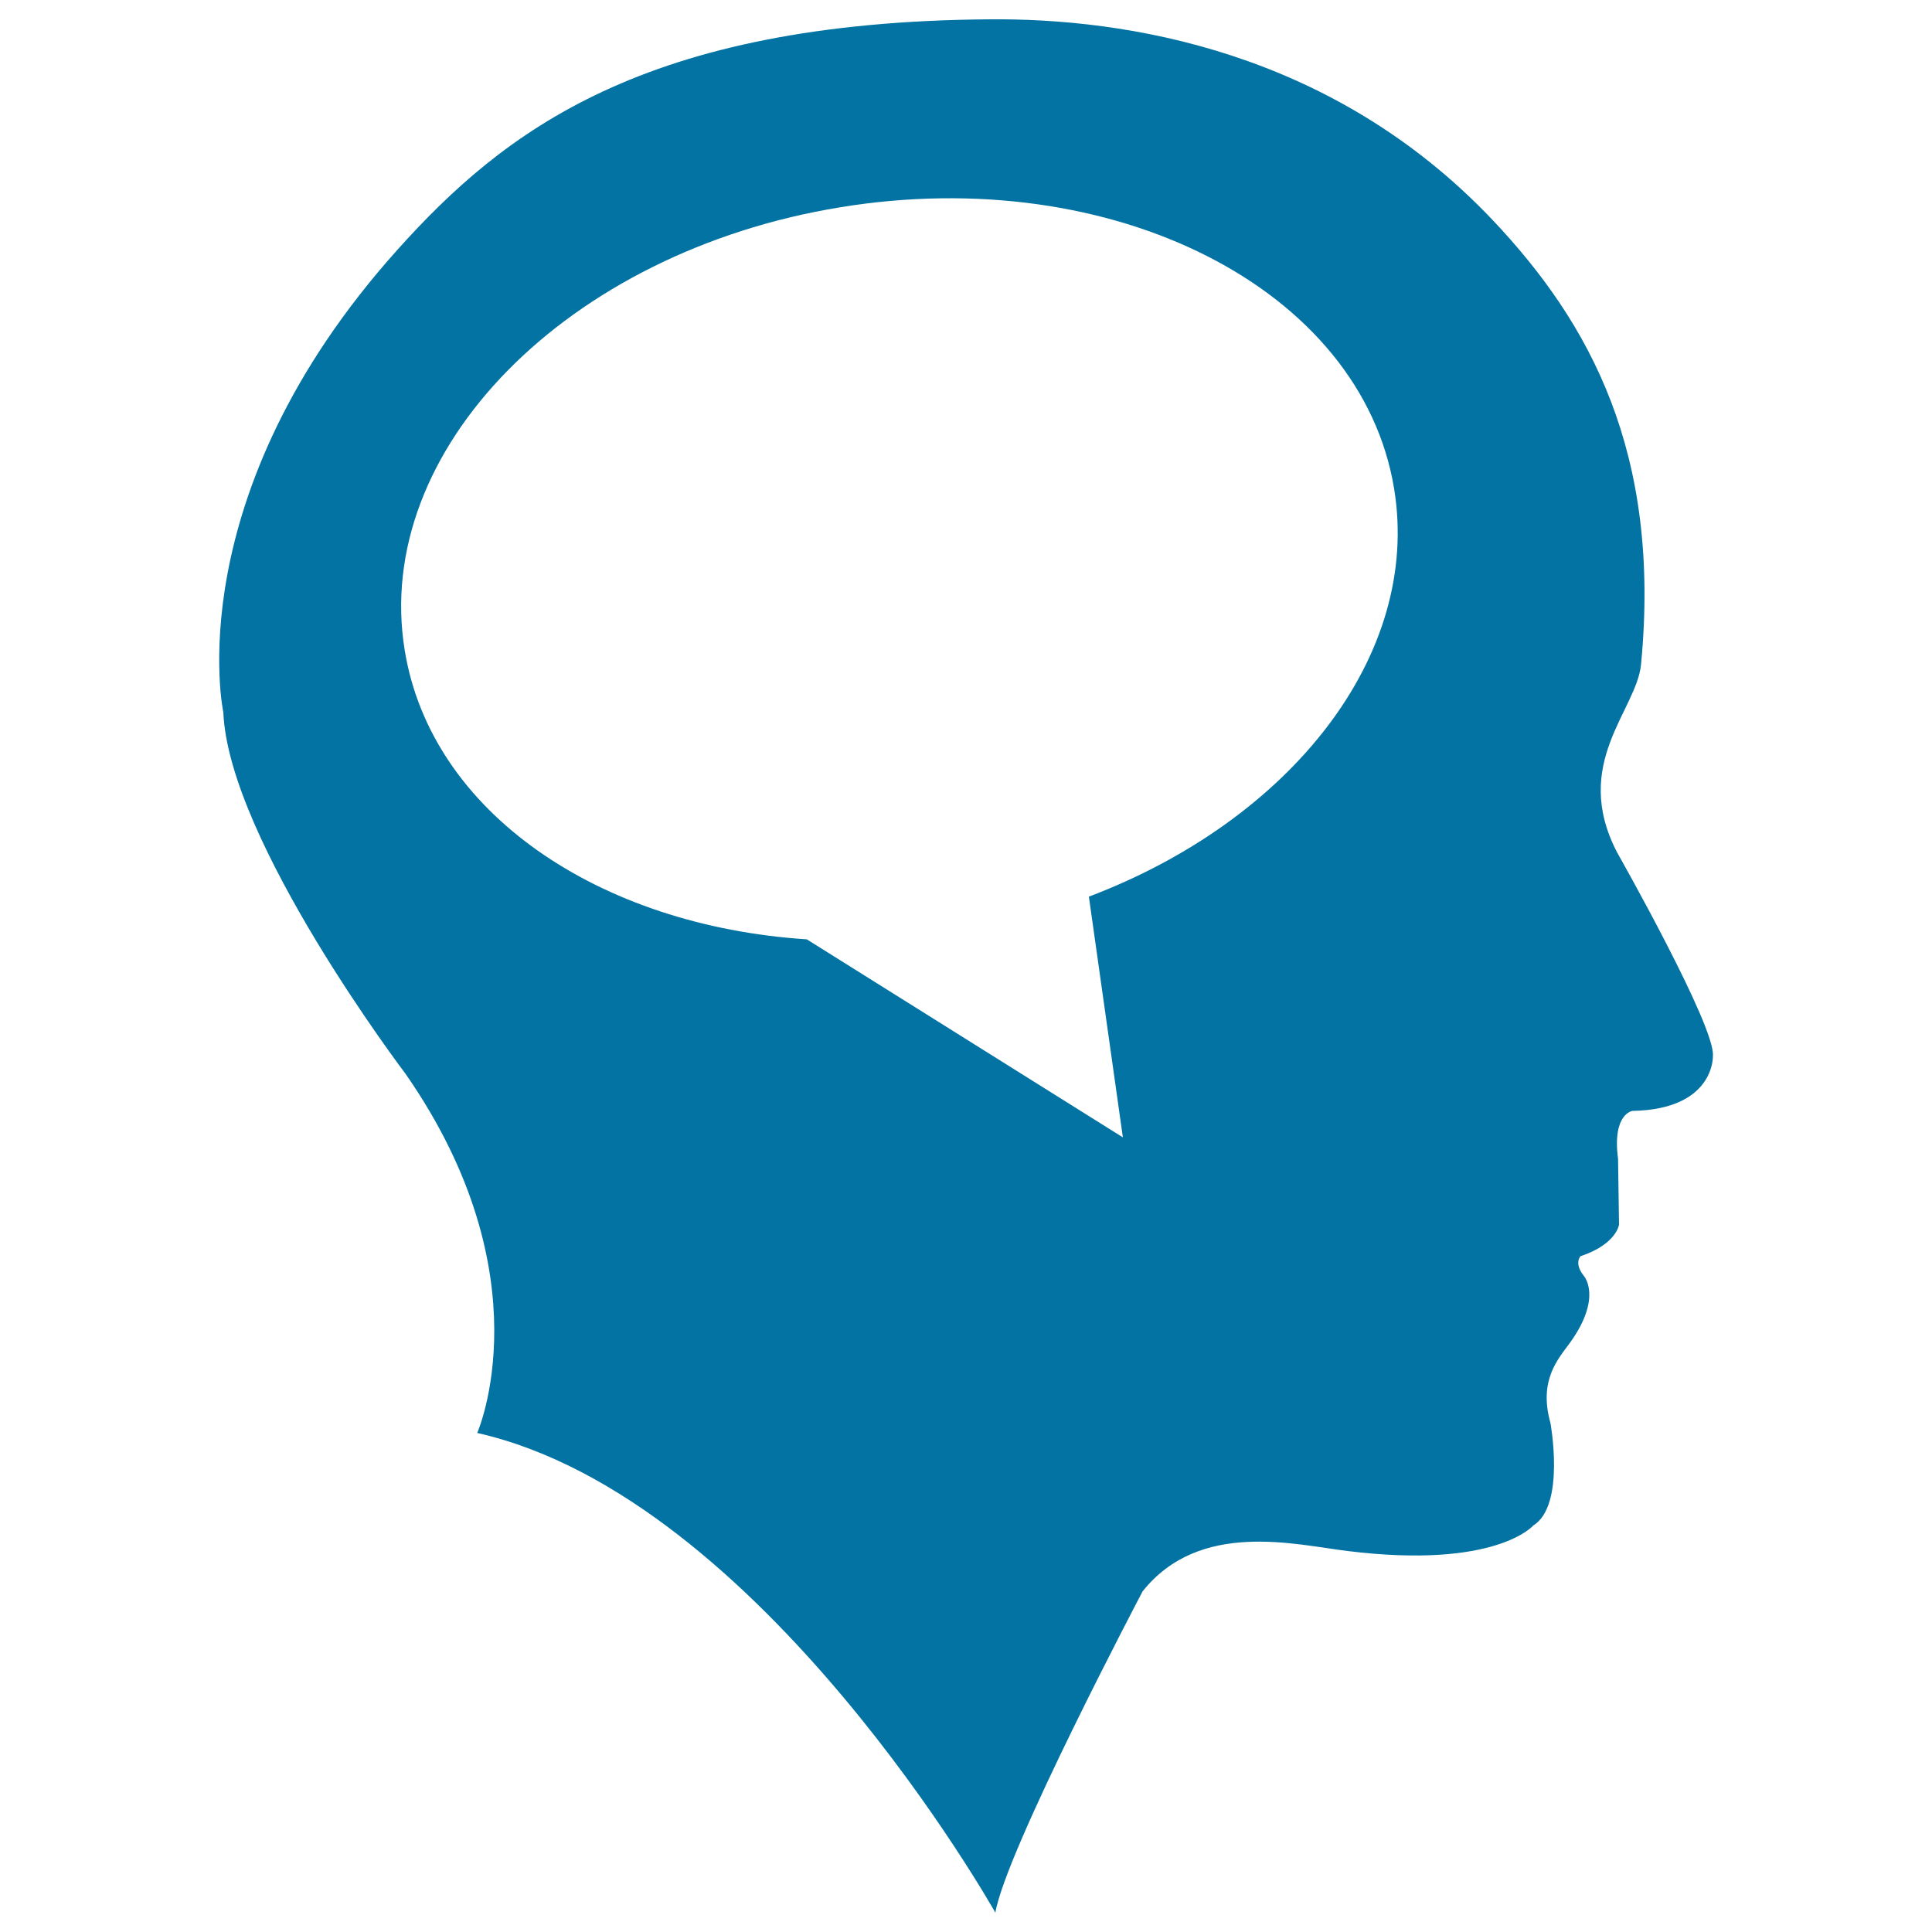
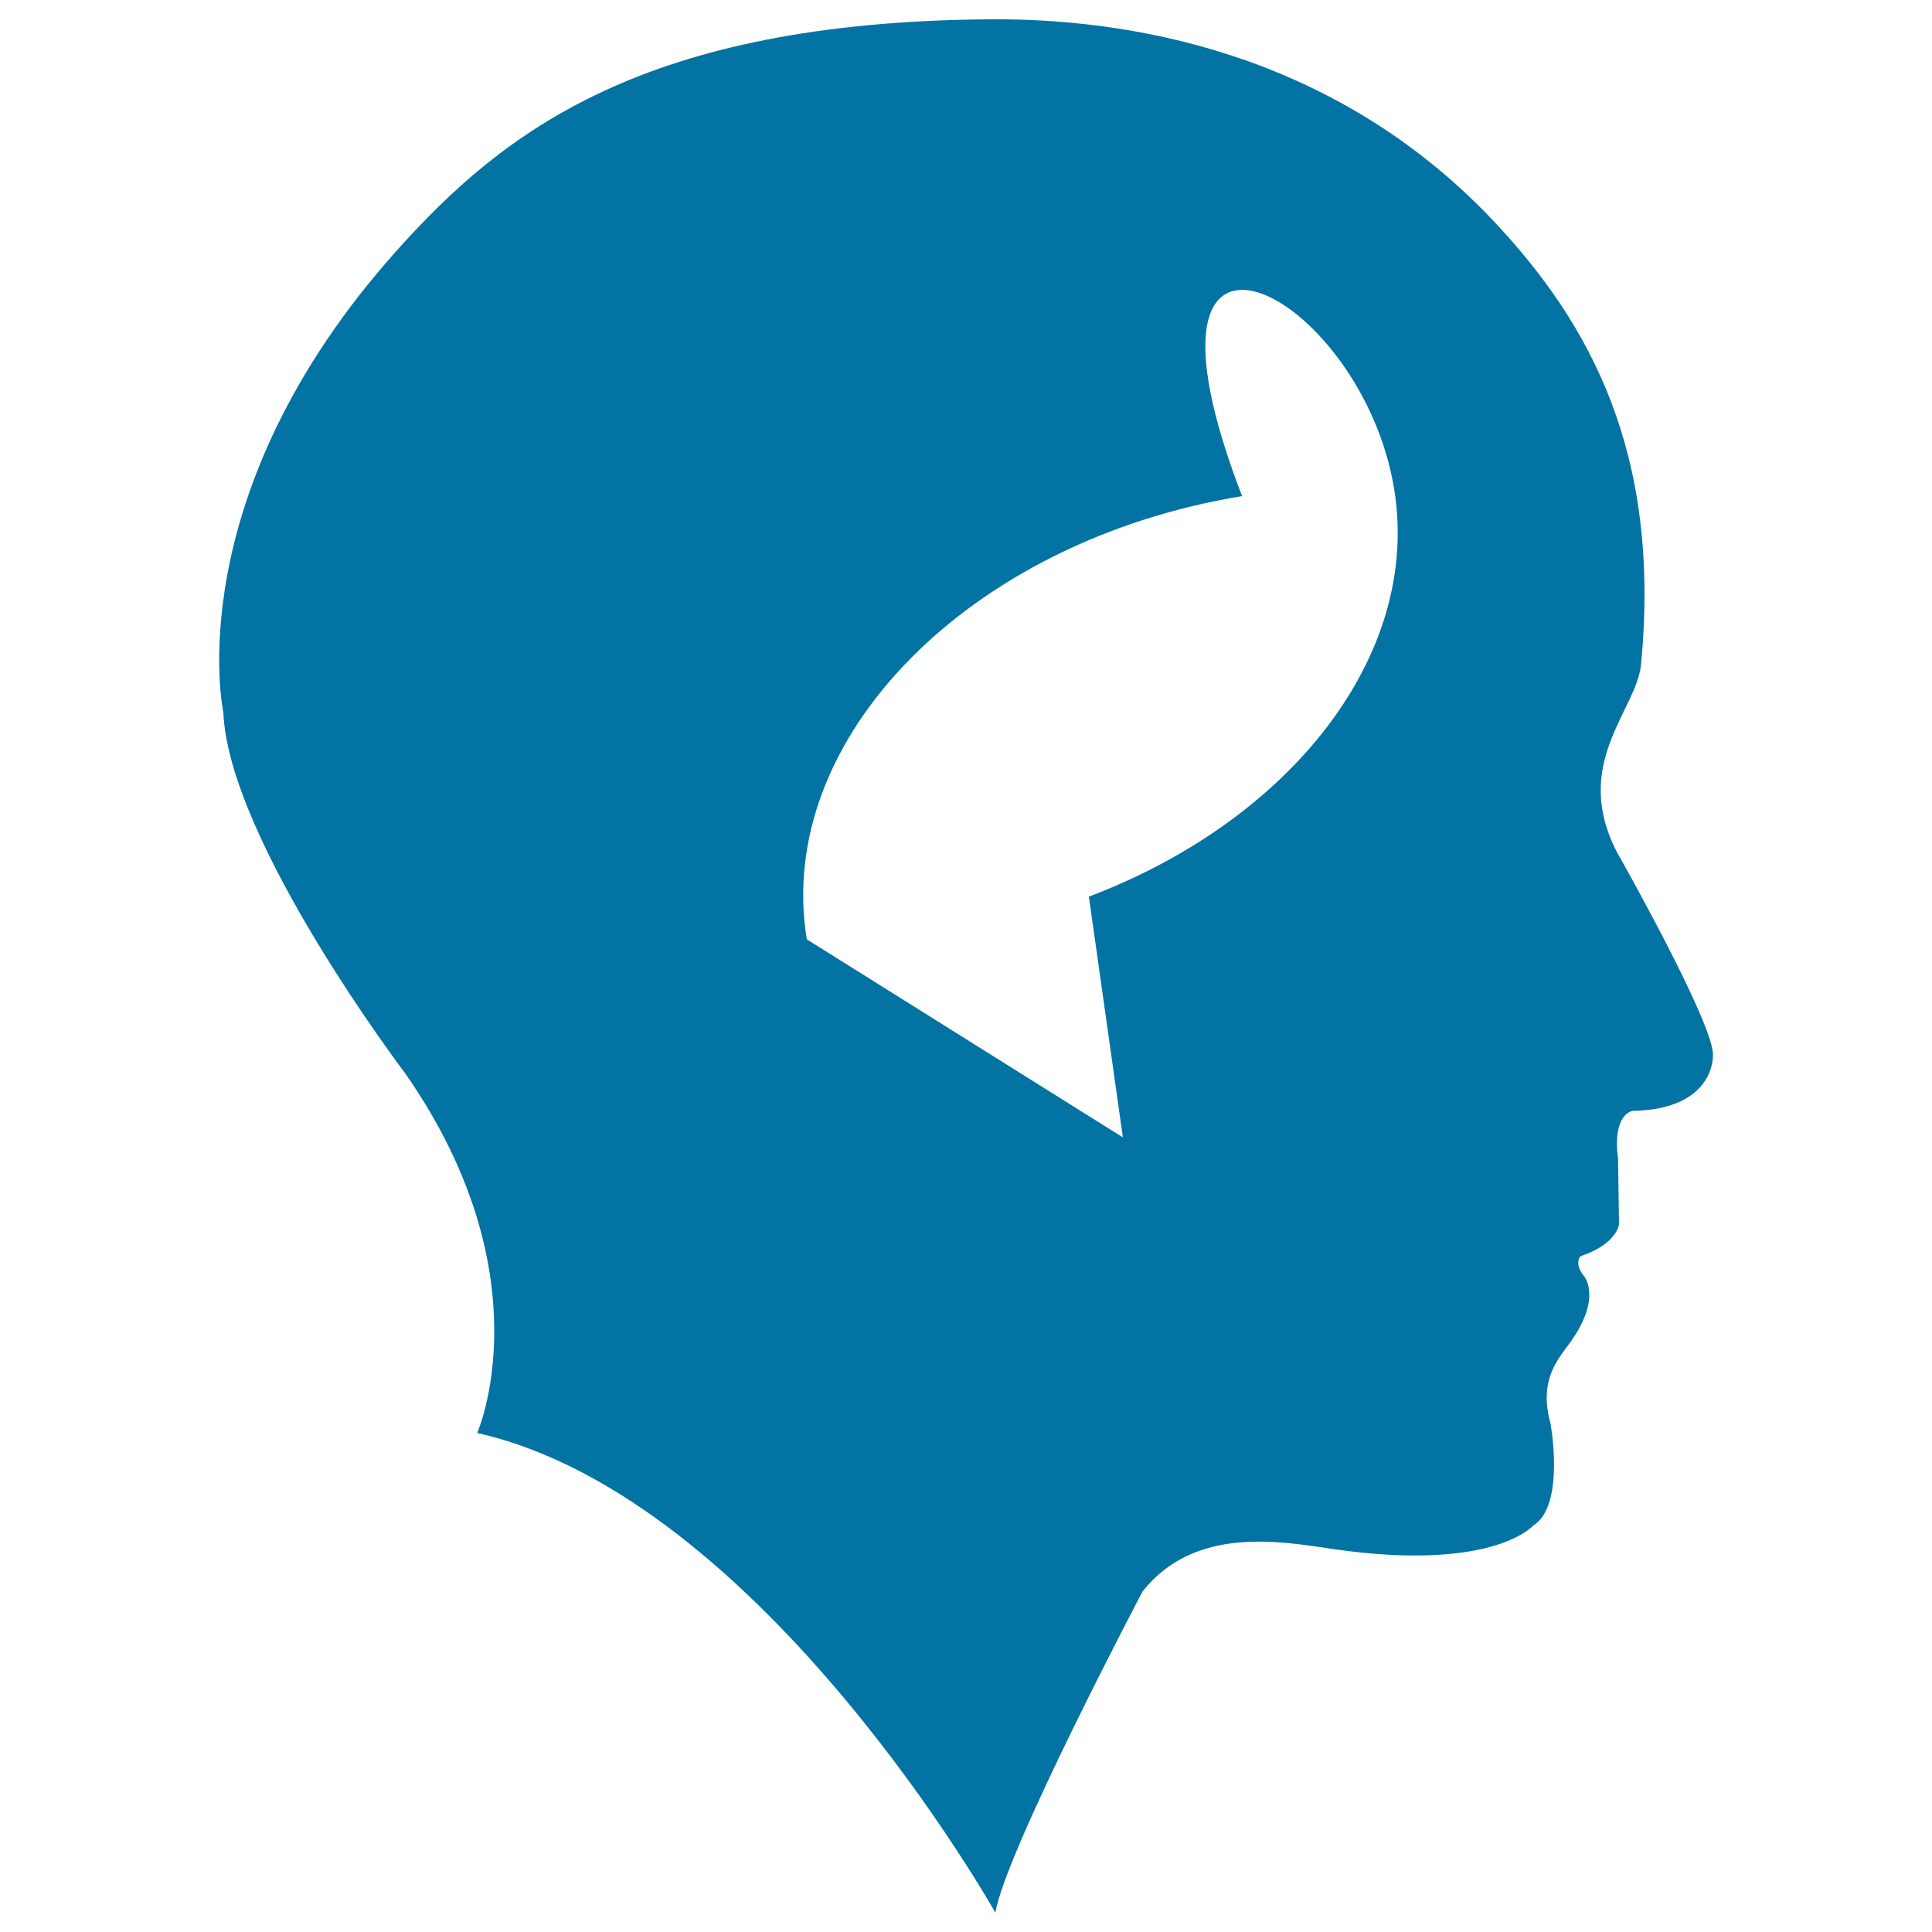
<svg xmlns="http://www.w3.org/2000/svg" viewBox="0 0 1000 1000" style="fill:#0273a2">
  <title>Bald Head With Speech Bubble Inside SVG icon</title>
  <g>
-     <path d="M837,441.2c-23.9-46,10.1-73.5,12.4-97.3c10.5-109.7-26.5-176.8-76.8-230C689.3,26,582.3,9.4,512.3,10c-179.3,1.3-251.8,58.2-306.7,119.4c-114.2,127.4-90,239.3-90,239.3c2.7,66.4,94.3,187.1,94.3,187.1c73,104.9,37.1,185.9,37.1,185.9C394.4,774.9,515.2,990,515.2,990c5.3-31.8,76.2-166.3,76.2-166.3c29.6-37.2,79.3-24.1,106.1-20.9c76.9,9.5,96.1-13.2,96.1-13.2c16.8-10.3,8.9-53.1,8.9-53.1c-6.2-22.1,3.9-33,10.2-41.6c16.9-23.6,7.1-34.5,7.1-34.5c-5.3-6.7-1.7-10.2-1.7-10.2c18.6-6.2,19.9-16.3,19.9-16.3l-0.5-34.1c-3.1-23.5,7.5-24.8,7.5-24.8c42.5-0.8,41.6-28.3,41.6-28.3C888.2,531.5,837,441.2,837,441.2z M563.6,464.1l17.6,124.6L417.6,486.2c-107.6-7-194.4-65.6-208.1-149.5c-17-103.6,83.9-206.3,225.3-229.4C576.3,84.1,704.6,149.4,721.6,253C735.7,339.1,668.1,424.5,563.6,464.1z" />
+     <path d="M837,441.2c-23.9-46,10.1-73.5,12.4-97.3c10.5-109.7-26.5-176.8-76.8-230C689.3,26,582.3,9.4,512.3,10c-179.3,1.3-251.8,58.2-306.7,119.4c-114.2,127.4-90,239.3-90,239.3c2.7,66.4,94.3,187.1,94.3,187.1c73,104.9,37.1,185.9,37.1,185.9C394.4,774.9,515.2,990,515.2,990c5.3-31.8,76.2-166.3,76.2-166.3c29.6-37.2,79.3-24.1,106.1-20.9c76.9,9.5,96.1-13.2,96.1-13.2c16.8-10.3,8.9-53.1,8.9-53.1c-6.2-22.1,3.9-33,10.2-41.6c16.9-23.6,7.1-34.5,7.1-34.5c-5.3-6.7-1.7-10.2-1.7-10.2c18.6-6.2,19.9-16.3,19.9-16.3l-0.5-34.1c-3.1-23.5,7.5-24.8,7.5-24.8c42.5-0.8,41.6-28.3,41.6-28.3C888.2,531.5,837,441.2,837,441.2z M563.6,464.1l17.6,124.6L417.6,486.2c-17-103.6,83.9-206.3,225.3-229.4C576.3,84.1,704.6,149.4,721.6,253C735.7,339.1,668.1,424.5,563.6,464.1z" />
  </g>
</svg>